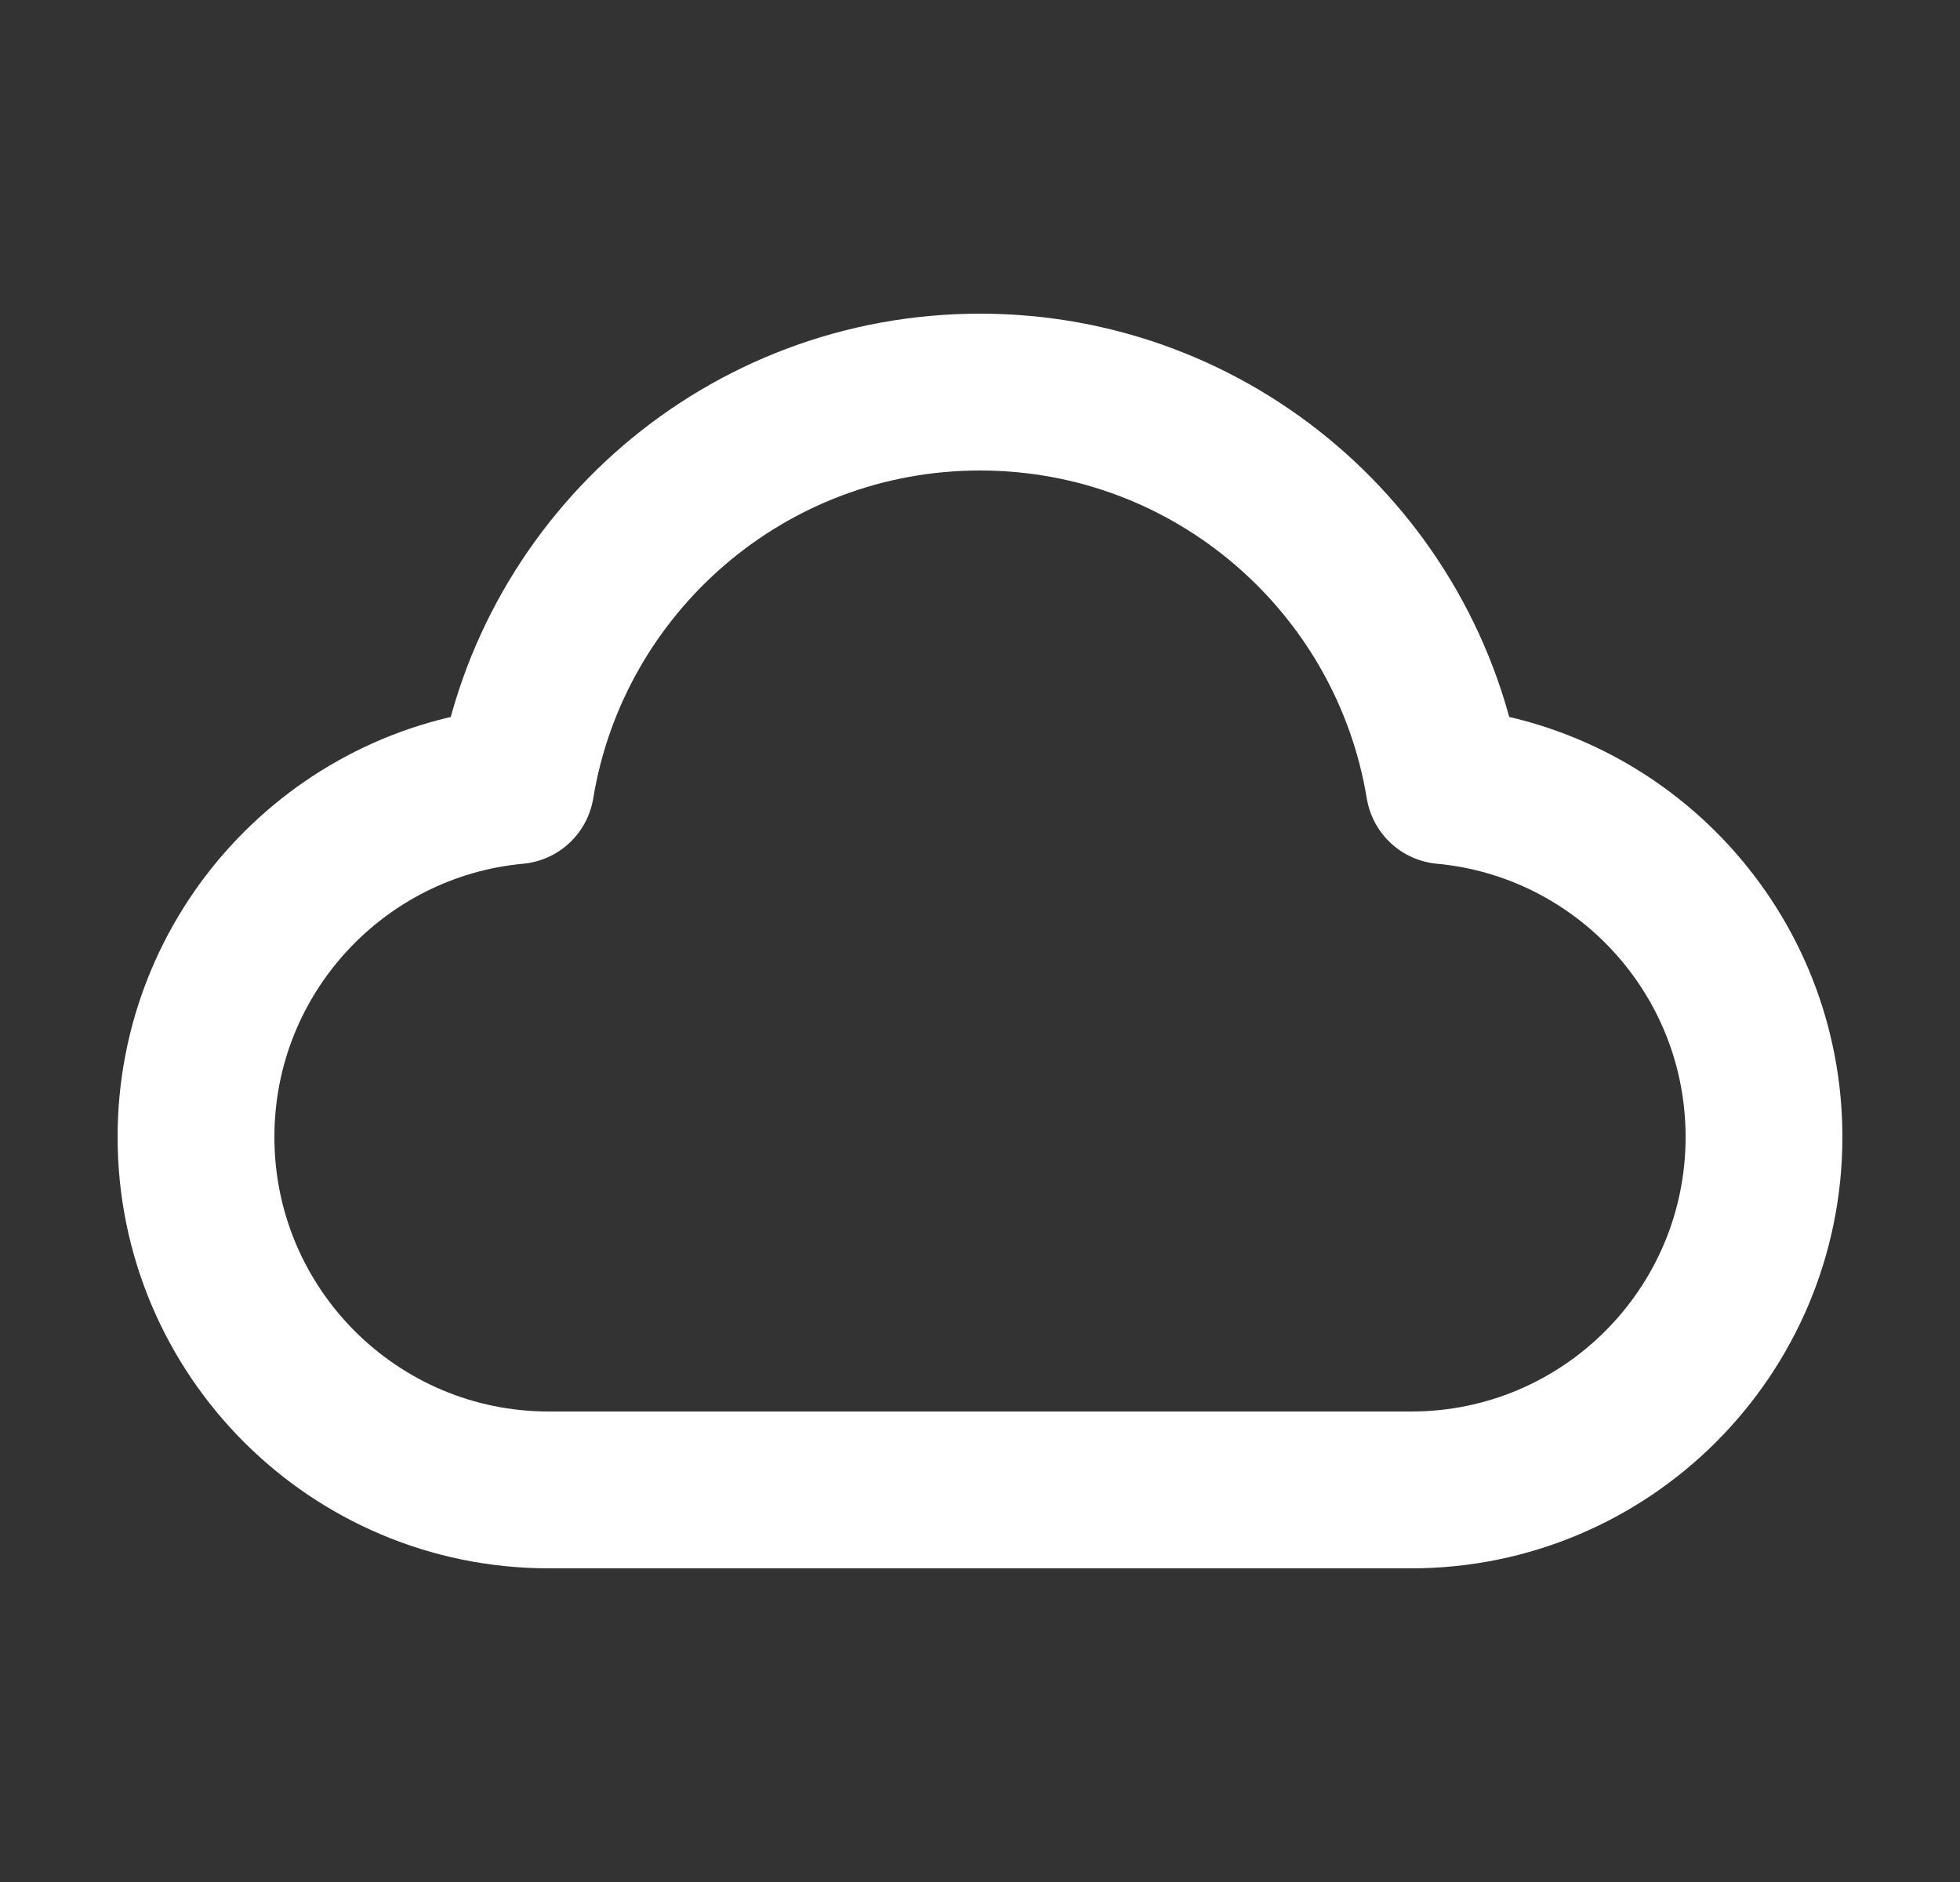
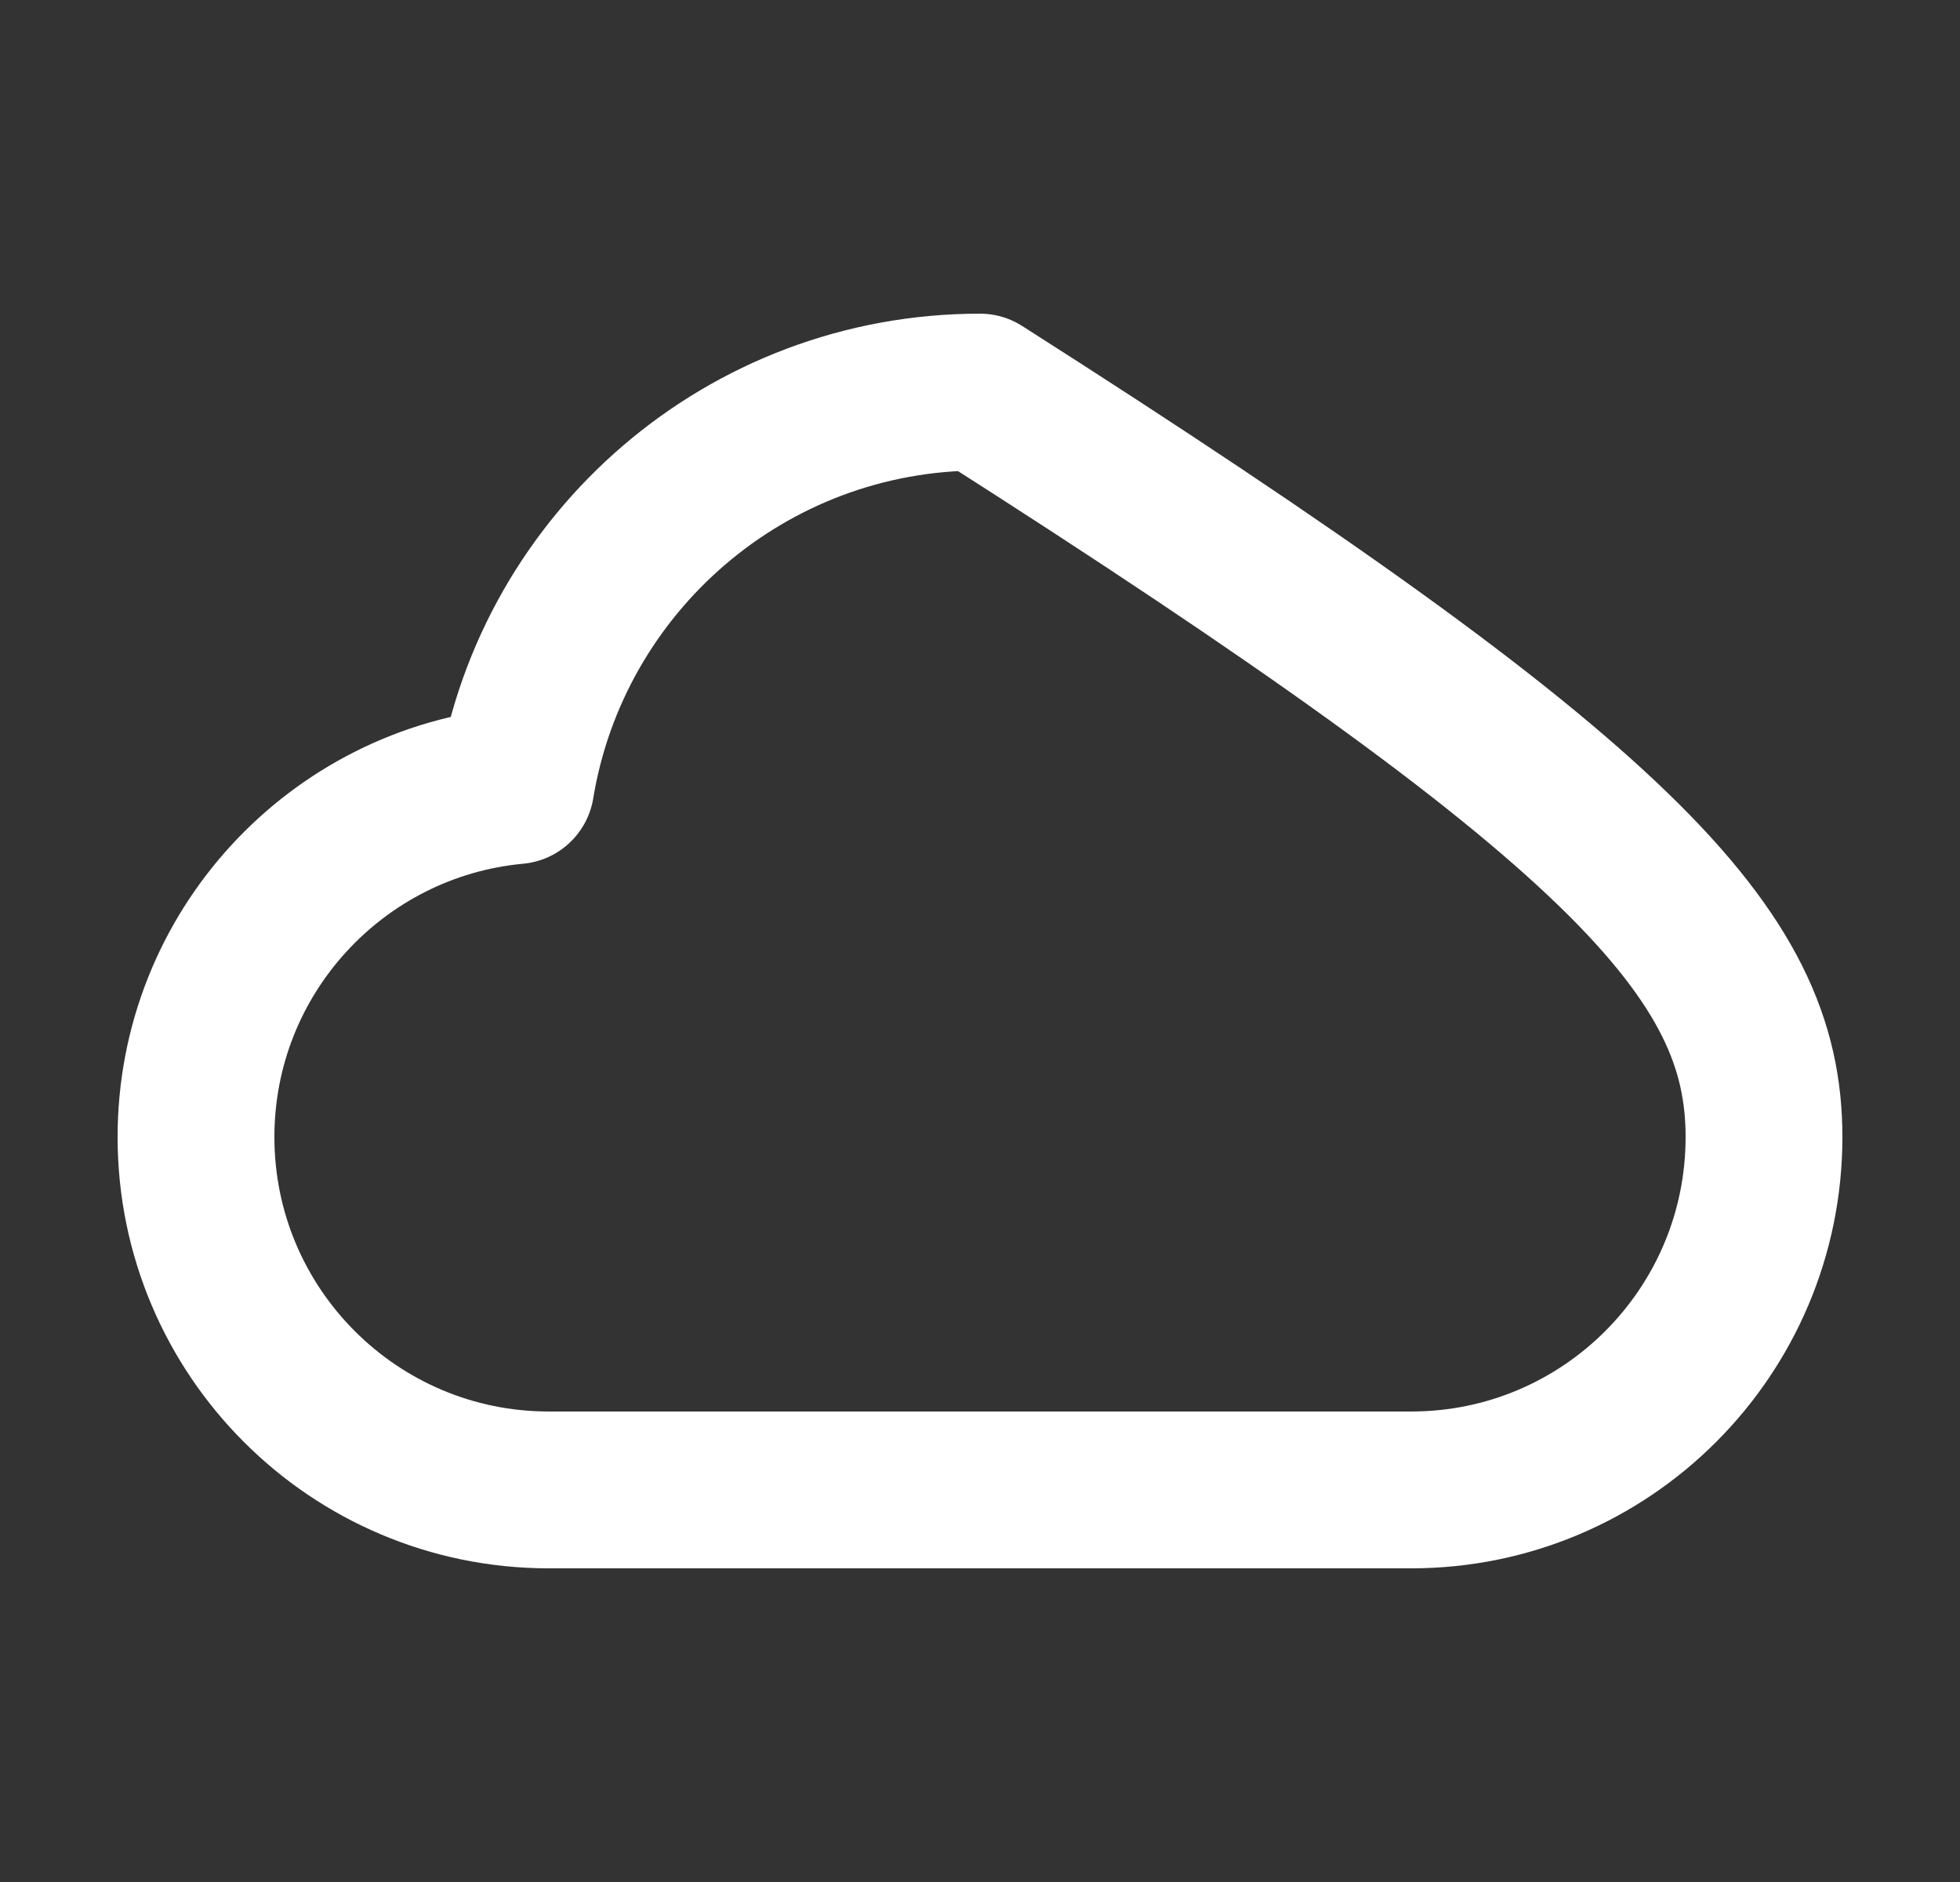
<svg xmlns="http://www.w3.org/2000/svg" width="25" height="24" viewBox="0 0 25 24" fill="none">
  <rect x="0" y="0" width="25" height="24" fill="#333333" stroke="none" />
-   <path d="M7 19C4.515 19 2.5 16.985 2.5 14.5C2.5 12.156 4.292 10.231 6.58 10.019C7.048 7.172 9.52 5 12.5 5C15.48 5 17.952 7.172 18.42 10.019C20.709 10.231 22.5 12.156 22.5 14.5C22.5 16.985 20.485 19 18 19C13.61 19 10.843 19 7 19Z" stroke="white" stroke-width="2" stroke-linecap="round" stroke-linejoin="round" />
+   <path d="M7 19C4.515 19 2.5 16.985 2.5 14.5C2.5 12.156 4.292 10.231 6.58 10.019C7.048 7.172 9.52 5 12.5 5C20.709 10.231 22.5 12.156 22.5 14.5C22.5 16.985 20.485 19 18 19C13.61 19 10.843 19 7 19Z" stroke="white" stroke-width="2" stroke-linecap="round" stroke-linejoin="round" />
</svg>